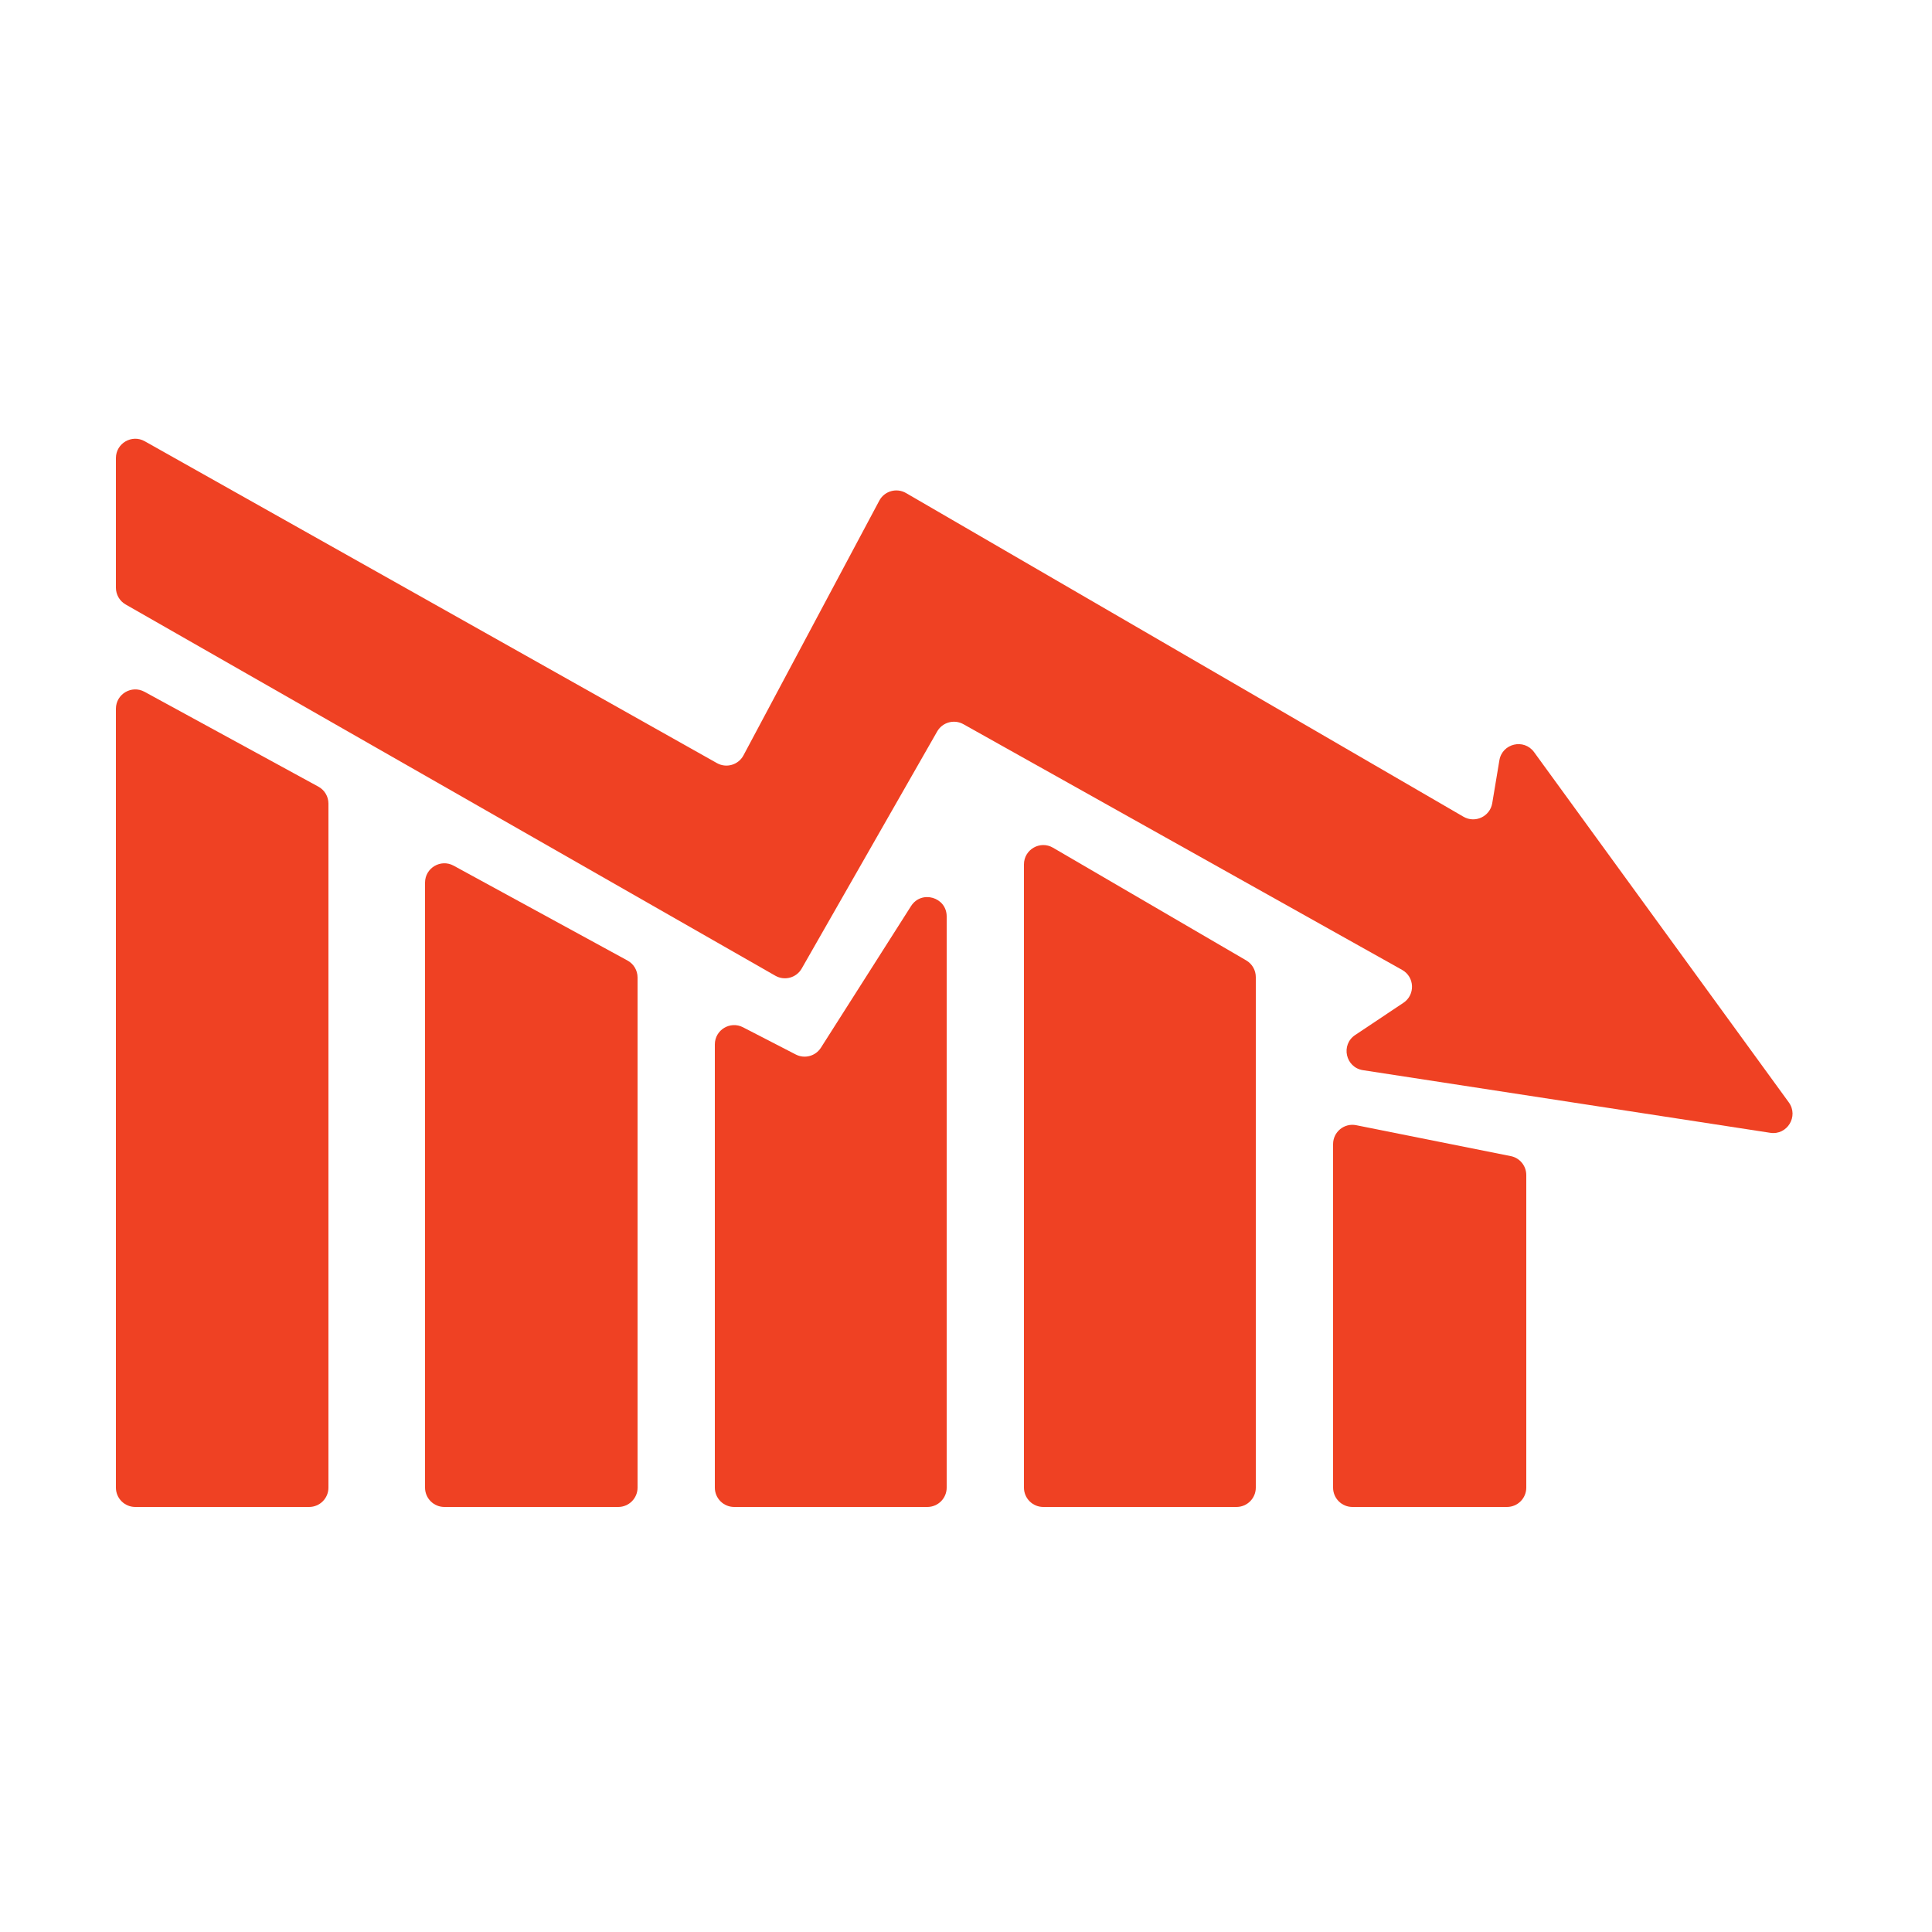
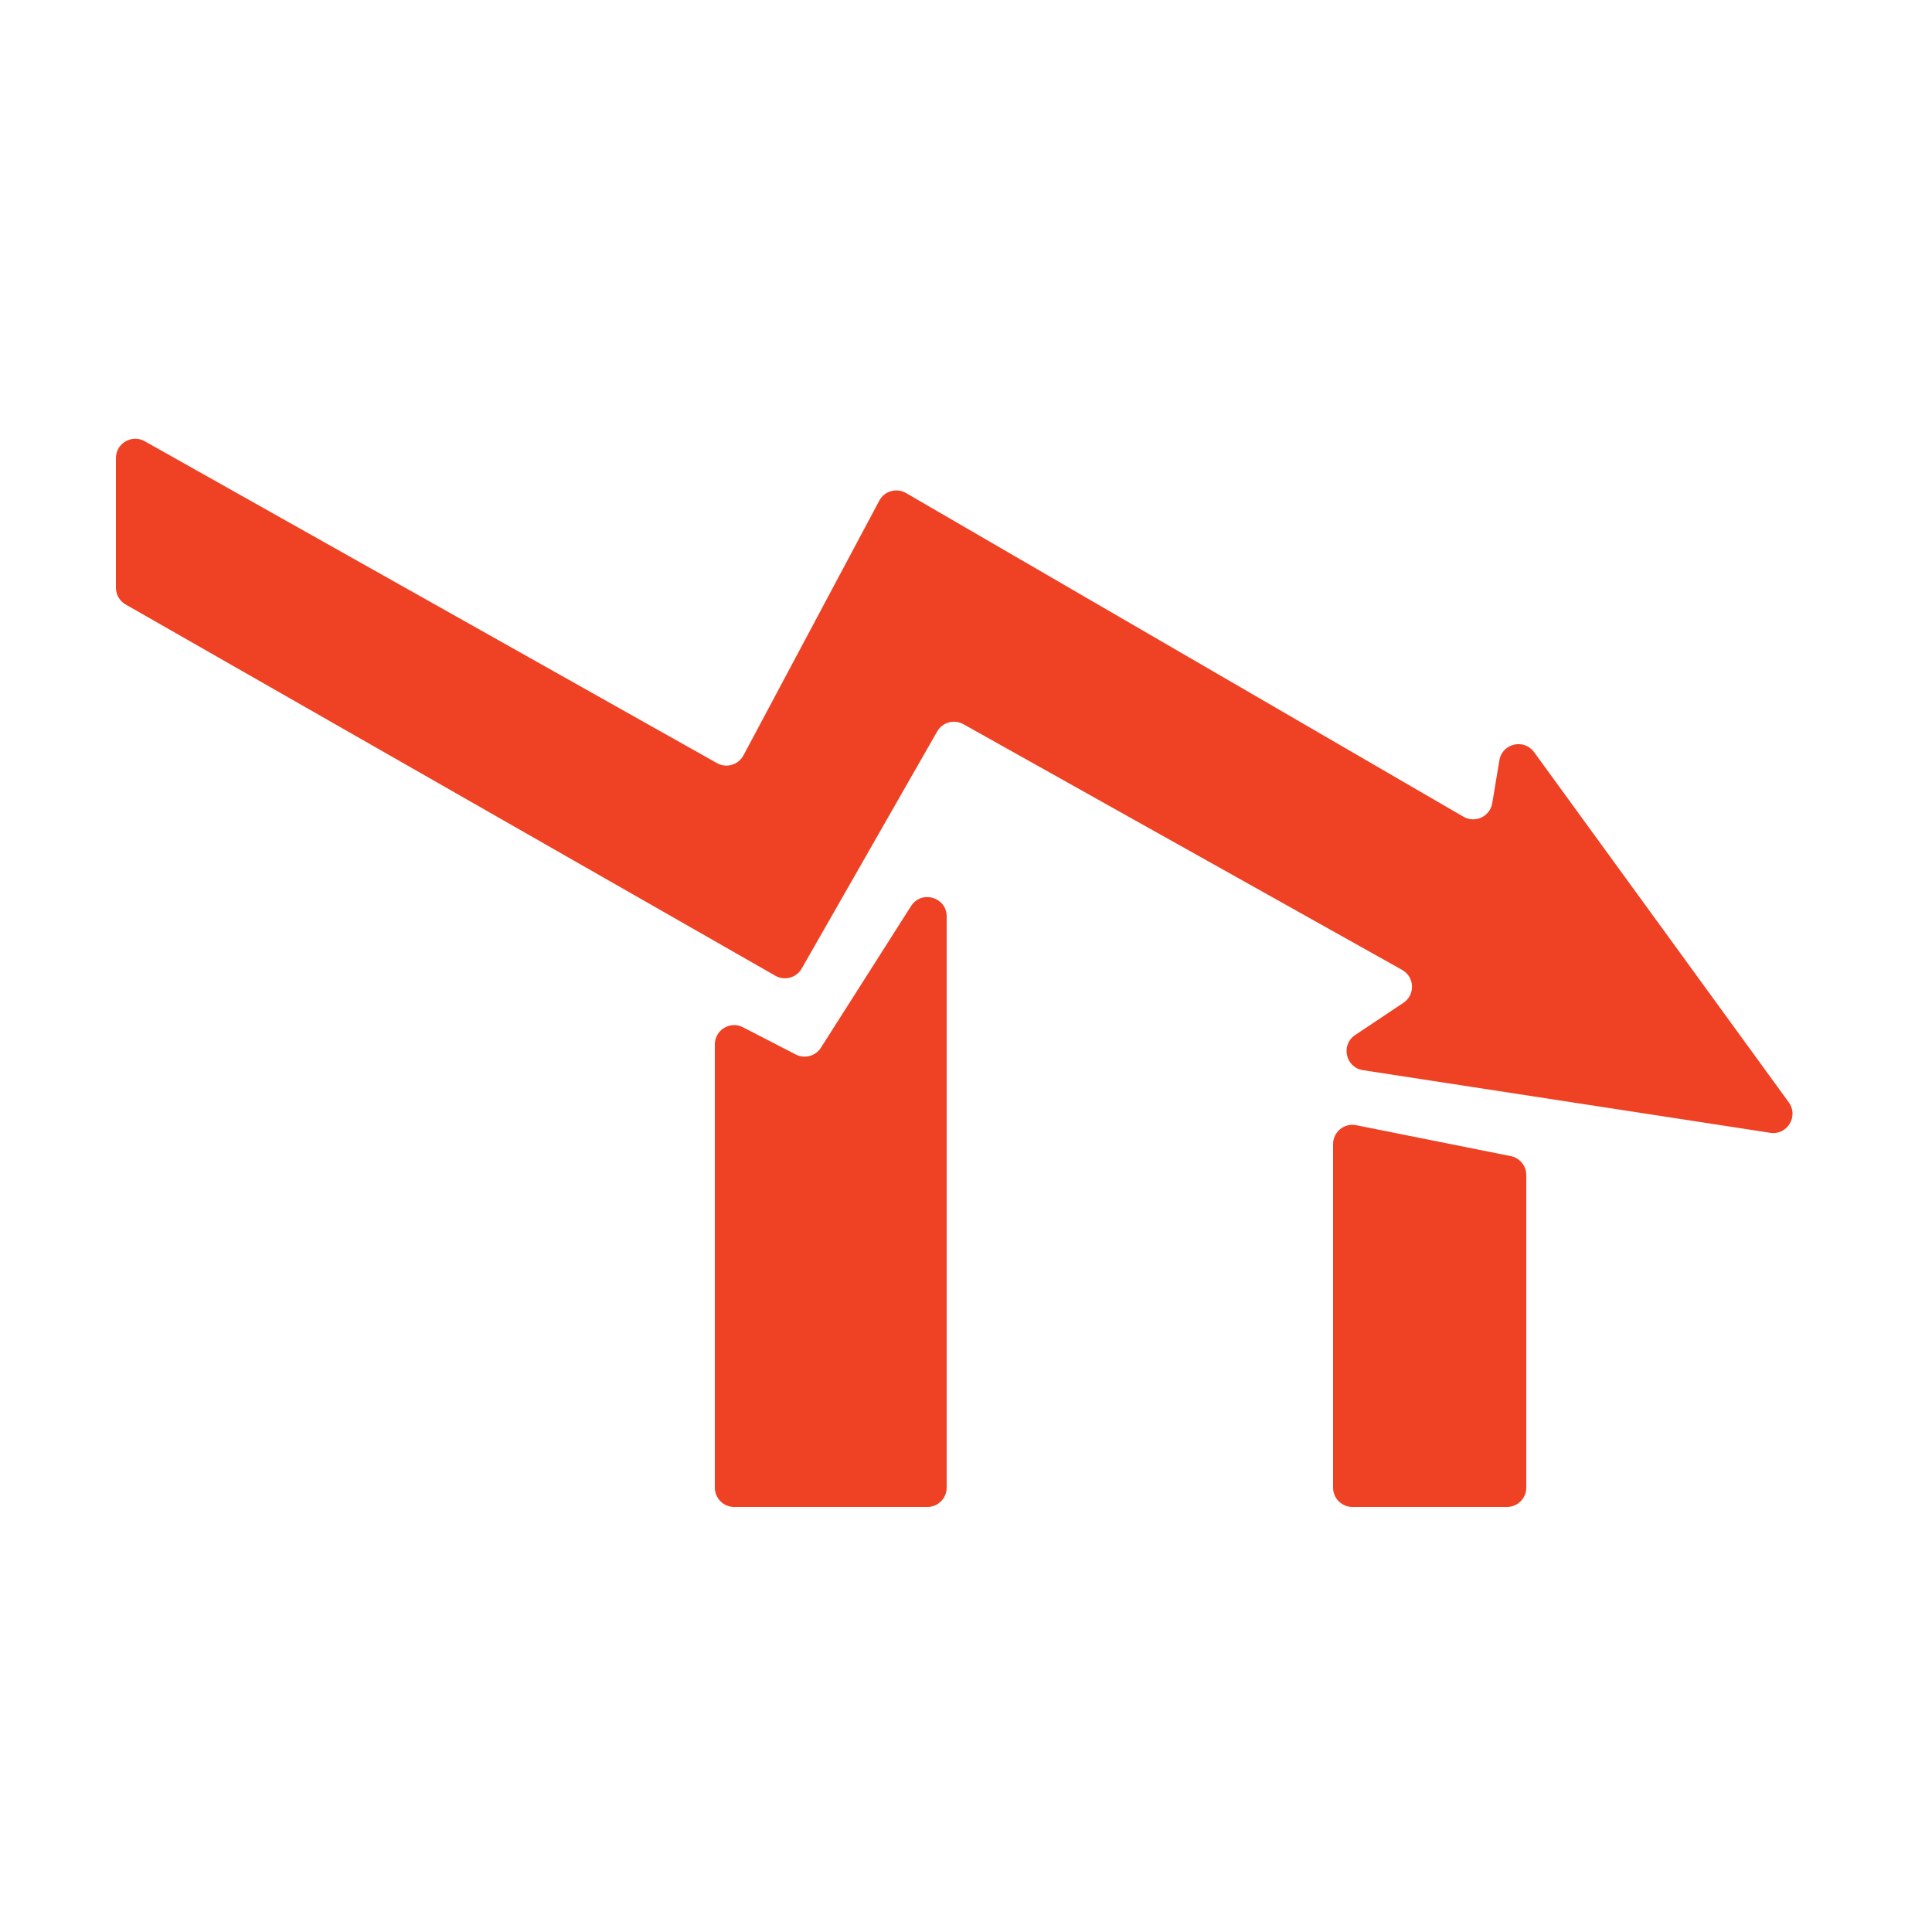
<svg xmlns="http://www.w3.org/2000/svg" width="50" height="50" viewBox="0 0 50 50" fill="none">
  <path d="M20.066 25.252L3.252 15.644C3.096 15.555 3 15.389 3 15.21V11.855C3 11.473 3.412 11.232 3.745 11.419L18.554 19.749C18.799 19.887 19.109 19.796 19.241 19.549L22.756 12.957C22.889 12.707 23.203 12.618 23.448 12.76L37.875 21.137C38.177 21.312 38.561 21.131 38.619 20.787L38.804 19.676C38.877 19.239 39.441 19.106 39.702 19.465L46.294 28.529C46.555 28.889 46.253 29.385 45.814 29.317L35.273 27.696C34.822 27.626 34.692 27.039 35.072 26.786L36.32 25.953C36.631 25.746 36.613 25.283 36.287 25.101L24.933 18.742C24.693 18.608 24.39 18.692 24.254 18.93L20.748 25.066C20.611 25.306 20.306 25.389 20.066 25.252Z" fill="#EF4123" />
-   <path d="M8.239 20.358L3.739 17.903C3.406 17.722 3 17.963 3 18.342V38.5C3 38.776 3.224 39 3.5 39H8C8.276 39 8.5 38.776 8.5 38.5V20.797C8.5 20.614 8.4 20.445 8.239 20.358Z" fill="#EF4123" />
-   <path d="M16.239 24.858L11.739 22.403C11.406 22.222 11 22.463 11 22.842V38.5C11 38.776 11.224 39 11.5 39H16C16.276 39 16.5 38.776 16.5 38.5V25.297C16.5 25.114 16.4 24.945 16.239 24.858Z" fill="#EF4123" />
  <path d="M20.594 27.29L19.229 26.586C18.897 26.414 18.5 26.655 18.5 27.03V38.5C18.5 38.776 18.724 39 19 39H24C24.276 39 24.5 38.776 24.5 38.5V23.717C24.5 23.217 23.847 23.027 23.578 23.449L21.245 27.115C21.106 27.333 20.824 27.409 20.594 27.29Z" fill="#EF4123" />
-   <path d="M32.252 24.855L27.252 21.939C26.919 21.744 26.5 21.985 26.5 22.37V38.5C26.5 38.776 26.724 39 27 39H32C32.276 39 32.5 38.776 32.5 38.5V25.287C32.5 25.109 32.406 24.945 32.252 24.855Z" fill="#EF4123" />
  <path d="M39.098 29.92L35.098 29.12C34.789 29.058 34.5 29.294 34.5 29.61V38.5C34.5 38.776 34.724 39 35 39H39C39.276 39 39.5 38.776 39.5 38.5V30.41C39.5 30.172 39.332 29.966 39.098 29.92Z" fill="#EF4123" />
</svg>